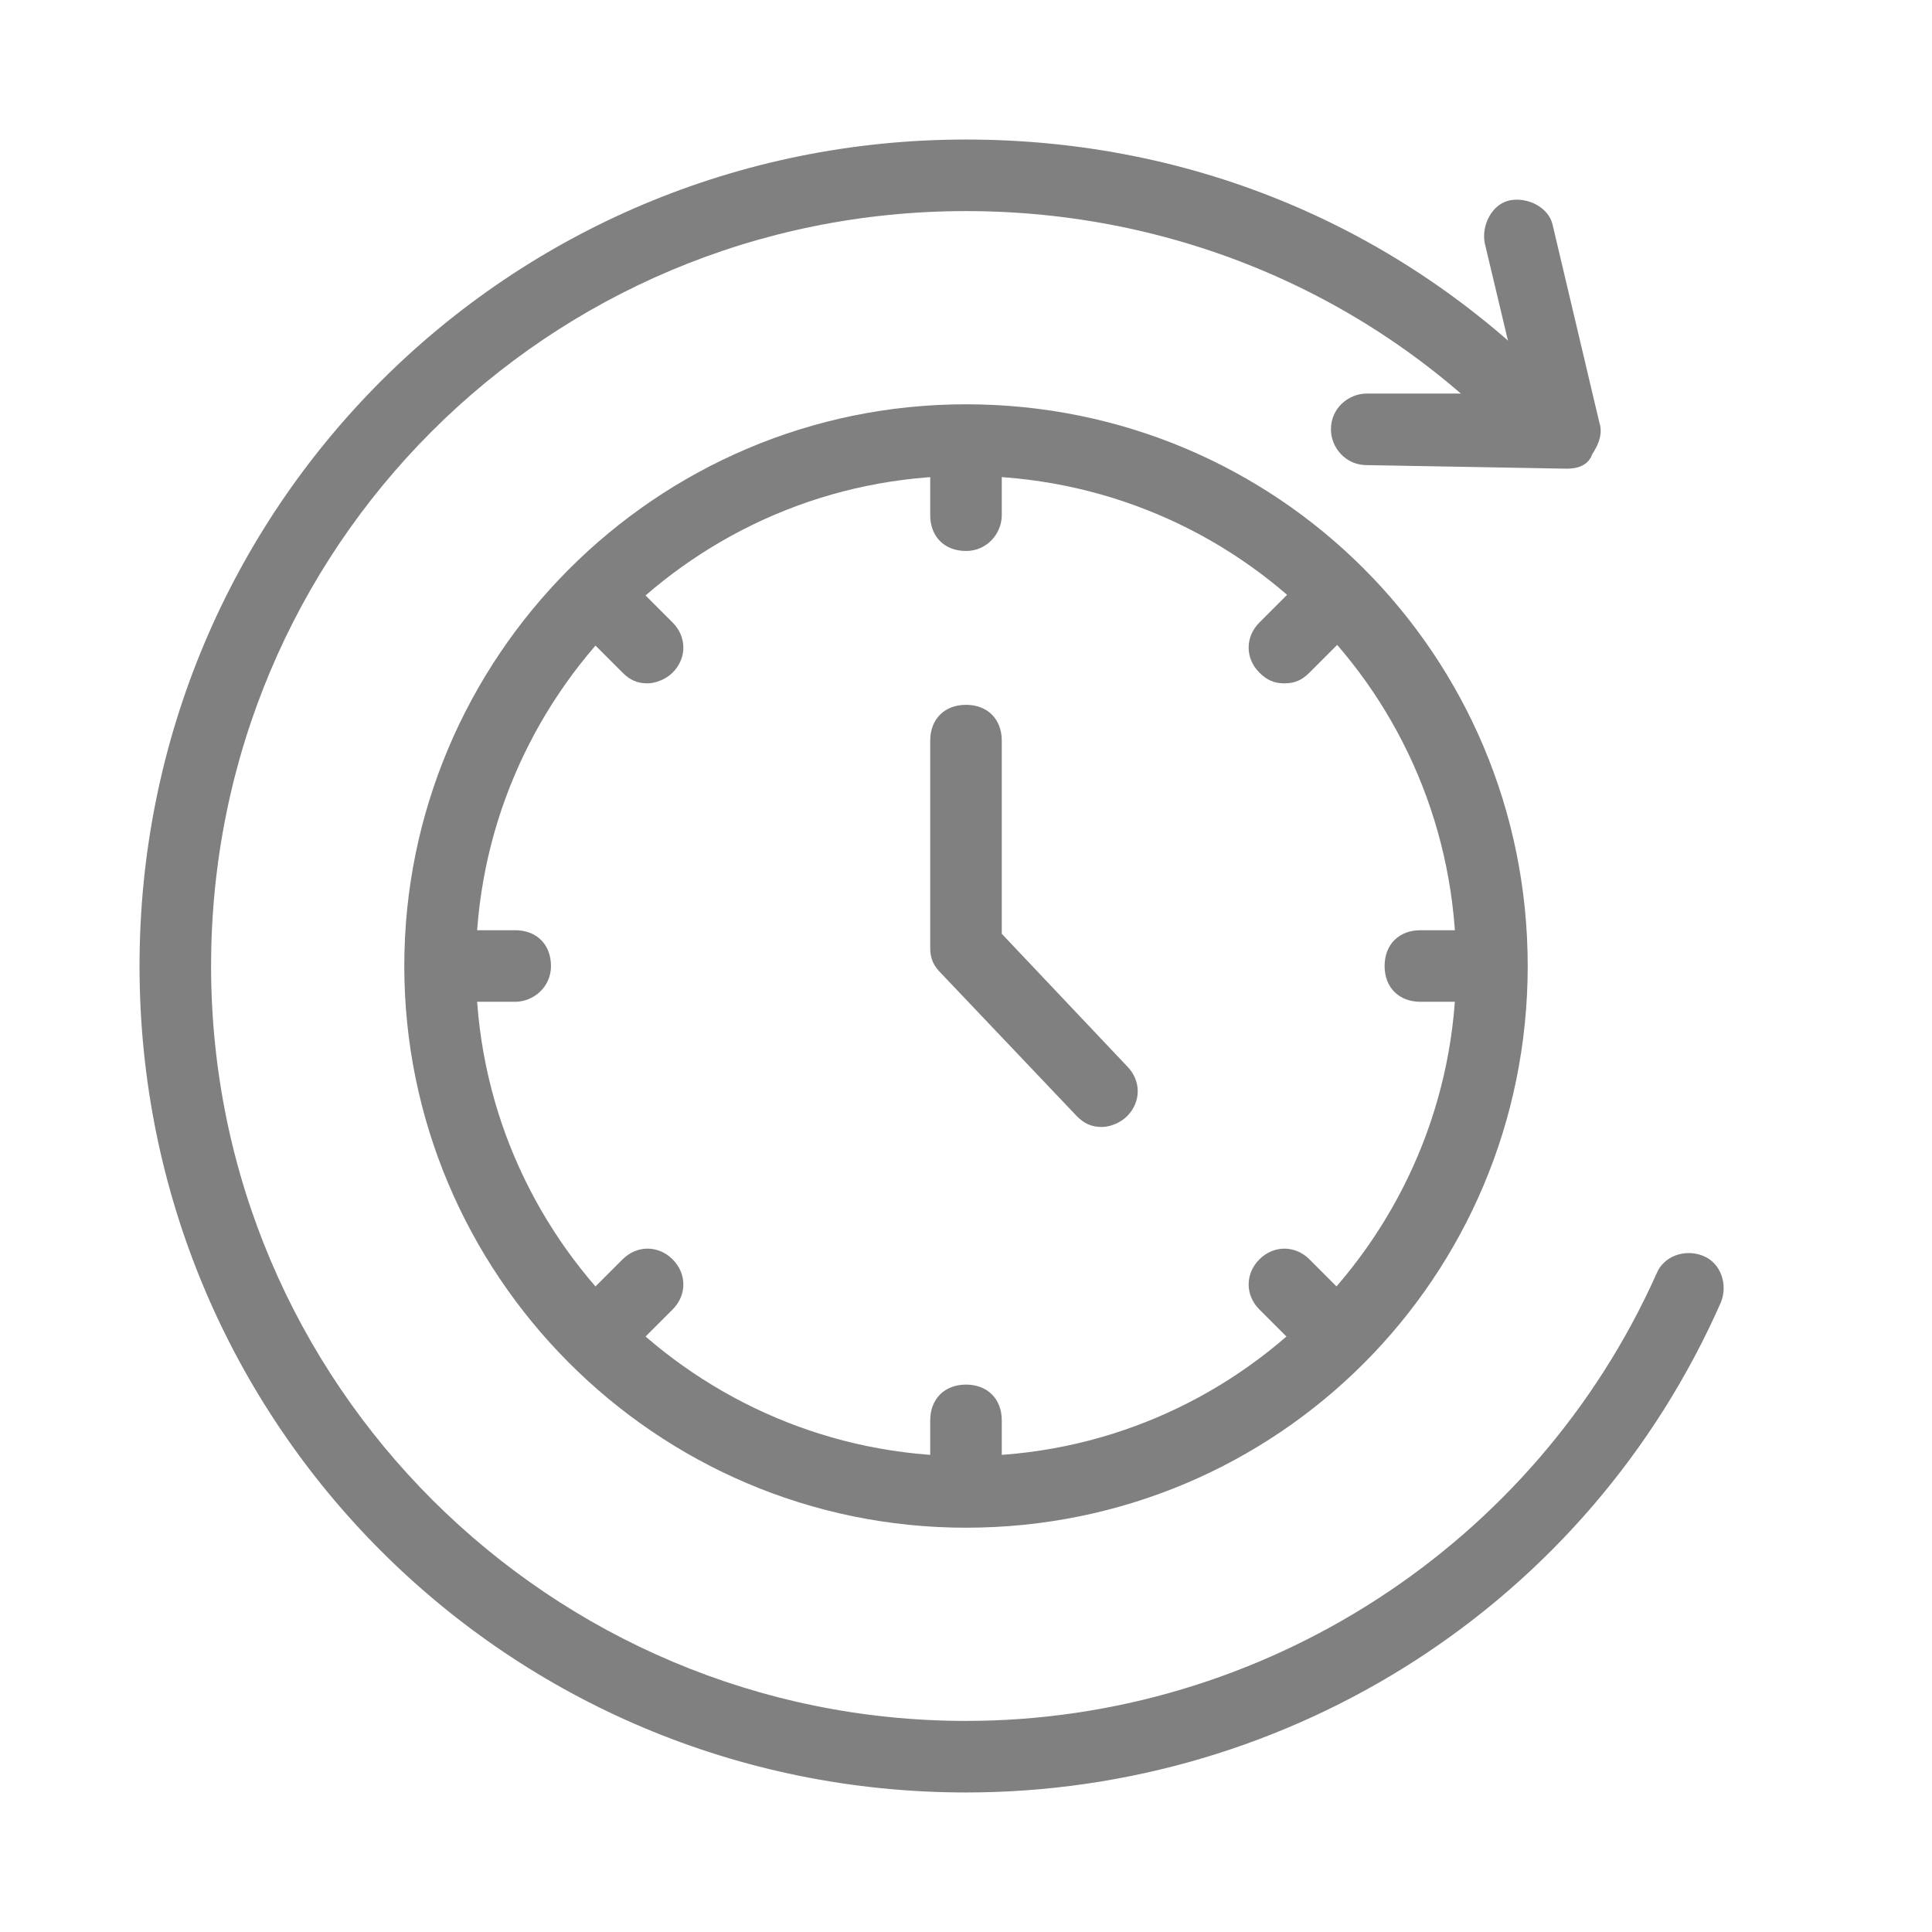
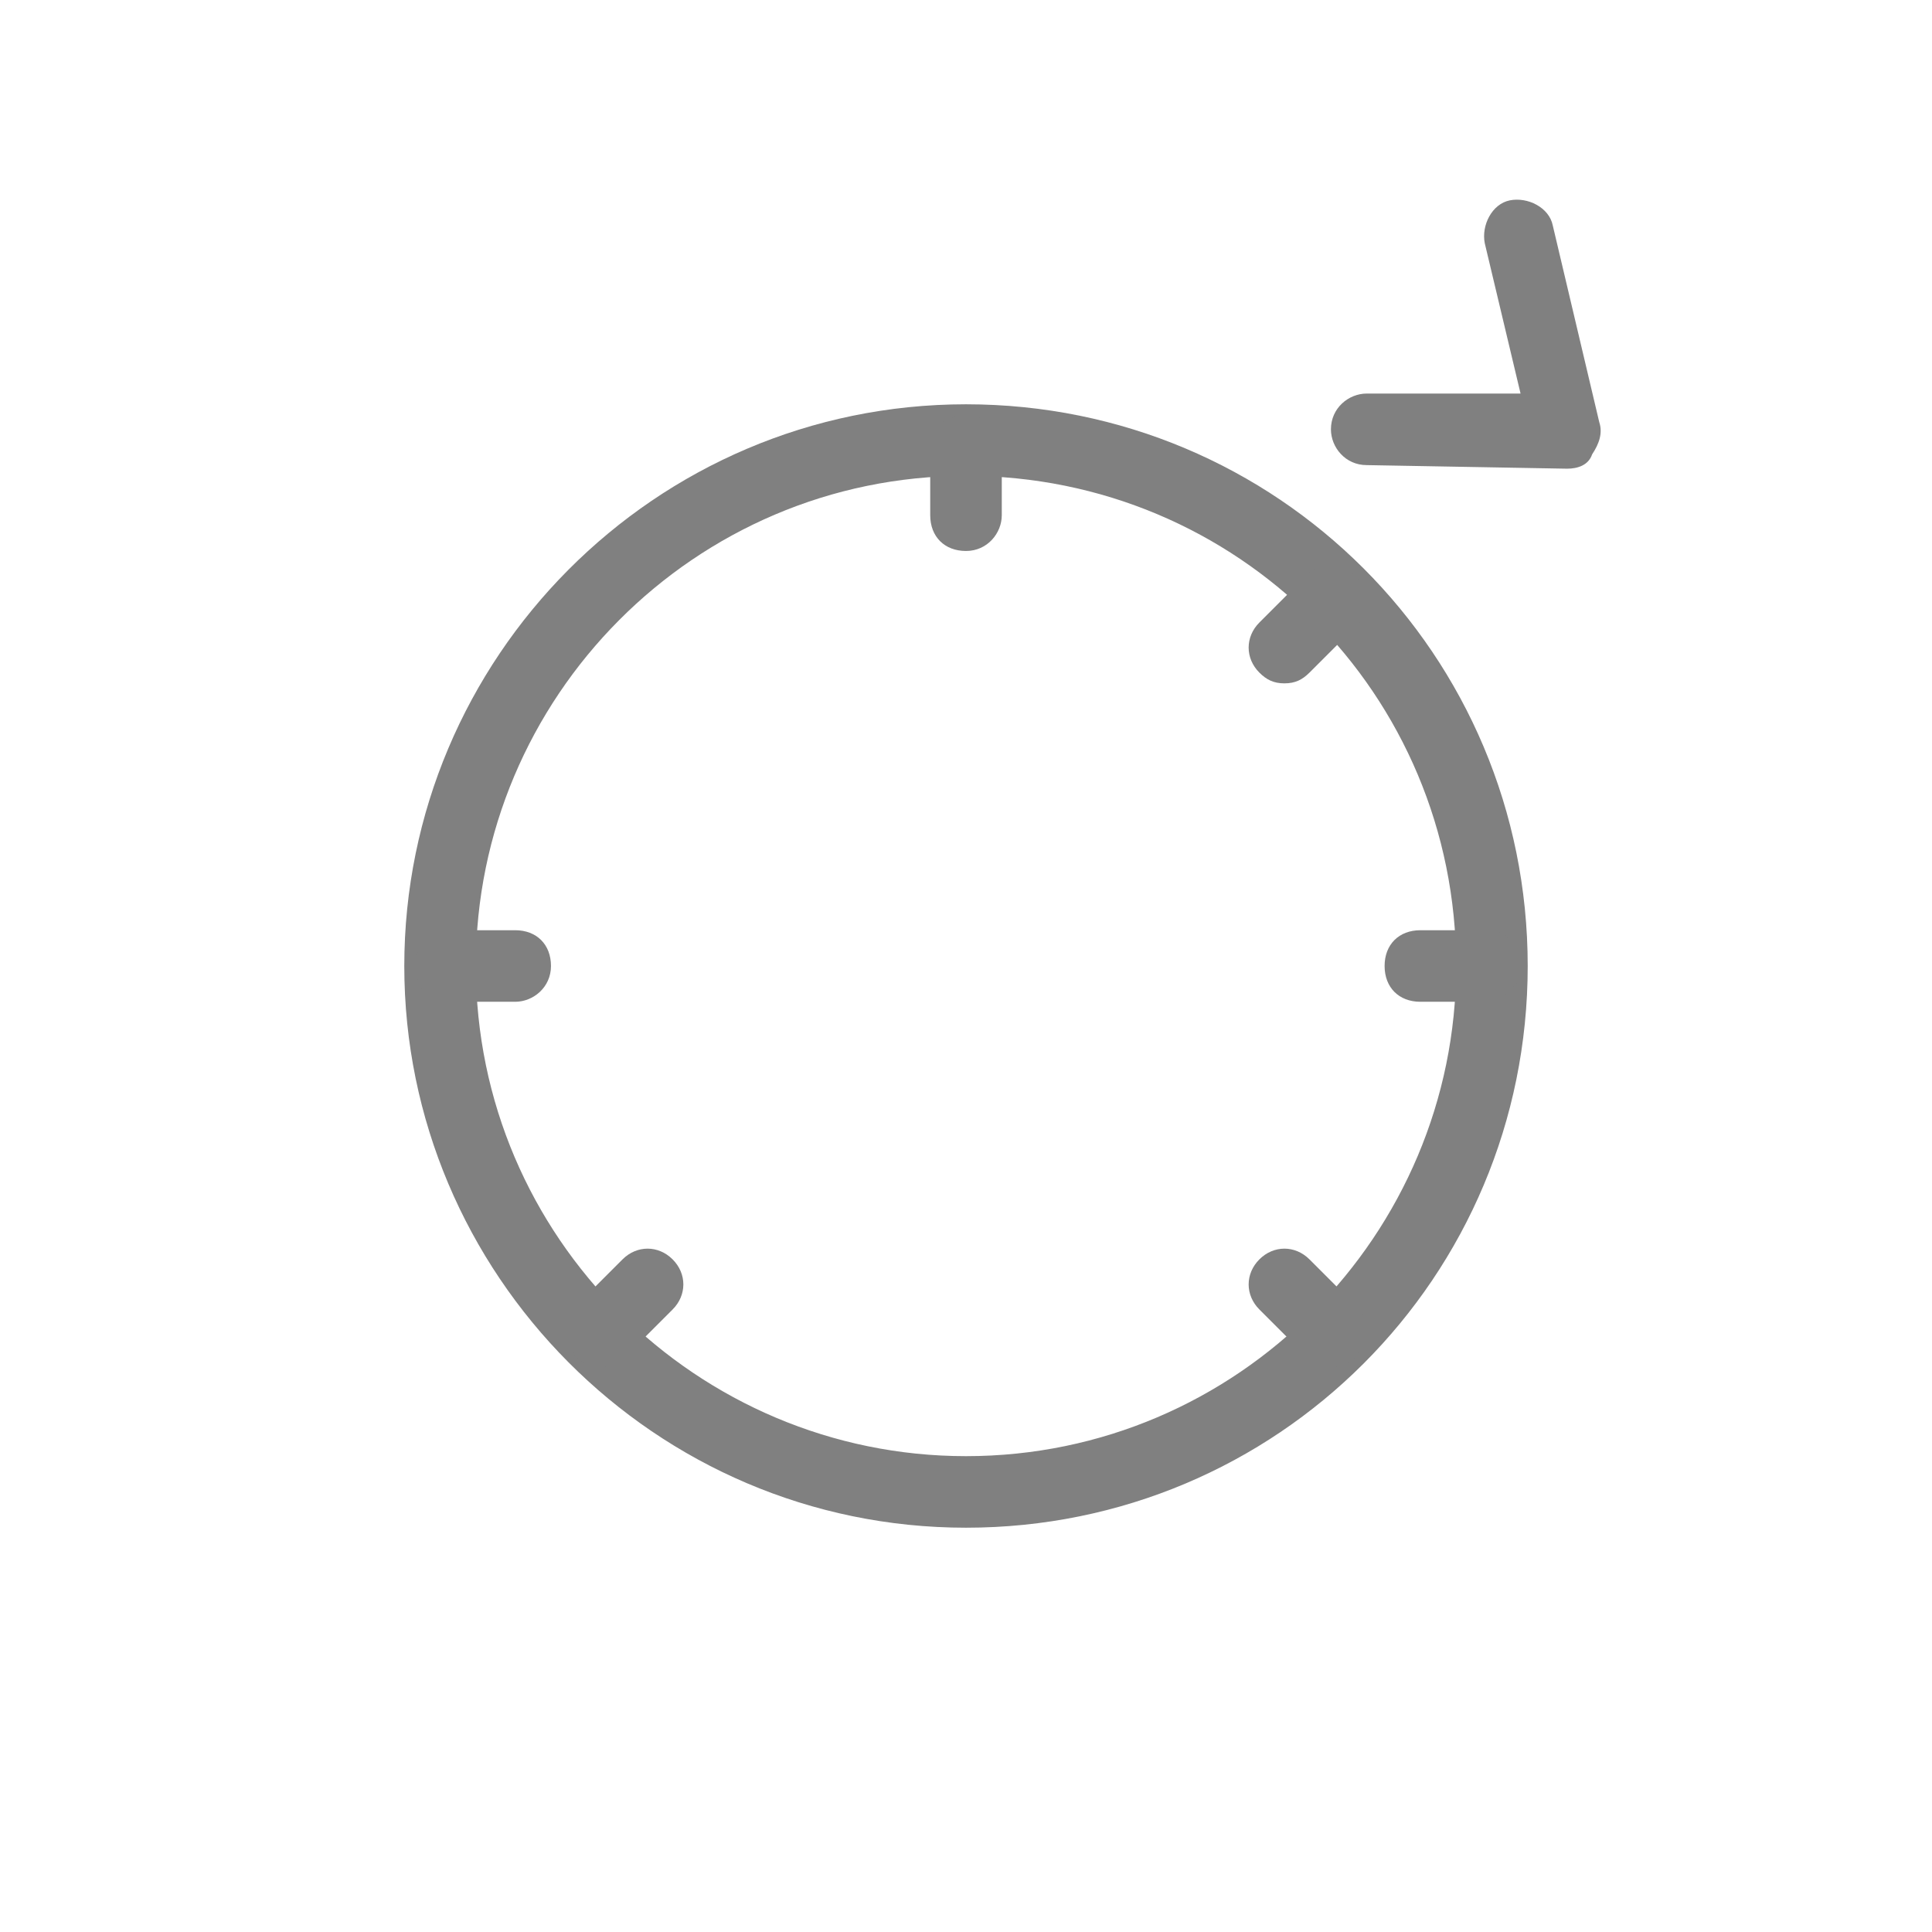
<svg xmlns="http://www.w3.org/2000/svg" version="1.1" id="Layer_1" x="0px" y="0px" viewBox="0 0 54 54" style="enable-background:new 0 0 54 54;" xml:space="preserve">
  <style type="text/css">
	.st0{fill:#808080;}
</style>
  <g>
    <path class="st0" d="M27,42.7c-8.7,0-15.7-7.1-15.7-15.7S18.3,11.3,27,11.3S42.7,18.3,42.7,27S35.7,42.7,27,42.7z M27,13.3   c-7.6,0-13.7,6.2-13.7,13.7c0,7.6,6.2,13.7,13.7,13.7c7.6,0,13.7-6.2,13.7-13.7C40.7,19.4,34.6,13.3,27,13.3z" />
  </g>
  <g>
-     <path class="st0" d="M27,50.1C14.2,50.1,3.9,39.8,3.9,27C3.9,14.2,14.2,3.9,27,3.9c6.4,0,12.3,2.5,16.7,7.1c0.4,0.4,0.4,1,0,1.4   c-0.4,0.4-1,0.4-1.4,0c-4-4.2-9.5-6.5-15.3-6.5C15.3,5.9,5.9,15.3,5.9,27c0,11.7,9.5,21.1,21.1,21.1c8.3,0,15.9-4.9,19.3-12.5   c0.2-0.5,0.8-0.7,1.3-0.5c0.5,0.2,0.7,0.8,0.5,1.3C44.4,44.8,36.1,50.1,27,50.1z" />
-   </g>
+     </g>
  <g>
    <g>
      <g>
        <g>
          <g>
            <path class="st0" d="M27,15.4c-0.6,0-1-0.4-1-1v-1.8c0-0.6,0.4-1,1-1c0.6,0,1,0.4,1,1v1.8C28,14.9,27.6,15.4,27,15.4z" />
          </g>
          <g>
-             <path class="st0" d="M27,42.5c-0.6,0-1-0.4-1-1v-1.8c0-0.6,0.4-1,1-1c0.6,0,1,0.4,1,1v1.8C28,42,27.6,42.5,27,42.5z" />
-           </g>
+             </g>
        </g>
        <g>
          <g>
            <path class="st0" d="M41.5,28h-1.8c-0.6,0-1-0.4-1-1c0-0.6,0.4-1,1-1h1.8c0.6,0,1,0.4,1,1C42.5,27.6,42,28,41.5,28z" />
          </g>
          <g>
            <path class="st0" d="M14.4,28h-1.8c-0.6,0-1-0.4-1-1c0-0.6,0.4-1,1-1h1.8c0.6,0,1,0.4,1,1C15.4,27.6,14.9,28,14.4,28z" />
          </g>
        </g>
      </g>
      <g>
        <g>
          <g>
            <path class="st0" d="M35.9,19.1c-0.3,0-0.5-0.1-0.7-0.3c-0.4-0.4-0.4-1,0-1.4l1.3-1.3c0.4-0.4,1-0.4,1.4,0c0.4,0.4,0.4,1,0,1.4       l-1.3,1.3C36.4,19,36.2,19.1,35.9,19.1z" />
          </g>
          <g>
            <path class="st0" d="M16.8,38.2c-0.3,0-0.5-0.1-0.7-0.3c-0.4-0.4-0.4-1,0-1.4l1.3-1.3c0.4-0.4,1-0.4,1.4,0s0.4,1,0,1.4       l-1.3,1.3C17.3,38.1,17,38.2,16.8,38.2z" />
          </g>
        </g>
        <g>
          <g>
            <path class="st0" d="M37.2,38.2c-0.3,0-0.5-0.1-0.7-0.3l-1.3-1.3c-0.4-0.4-0.4-1,0-1.4s1-0.4,1.4,0l1.3,1.3       c0.4,0.4,0.4,1,0,1.4C37.7,38.1,37.5,38.2,37.2,38.2z" />
          </g>
          <g>
-             <path class="st0" d="M18.1,19.1c-0.3,0-0.5-0.1-0.7-0.3l-1.3-1.3c-0.4-0.4-0.4-1,0-1.4s1-0.4,1.4,0l1.3,1.3       c0.4,0.4,0.4,1,0,1.4C18.6,19,18.3,19.1,18.1,19.1z" />
-           </g>
+             </g>
        </g>
      </g>
    </g>
    <g>
-       <path class="st0" d="M30.8,31.5c-0.3,0-0.5-0.1-0.7-0.3l-3.8-4c-0.2-0.2-0.3-0.4-0.3-0.7v-5.8c0-0.6,0.4-1,1-1c0.6,0,1,0.4,1,1    v5.4l3.5,3.7c0.4,0.4,0.4,1,0,1.4C31.3,31.4,31,31.5,30.8,31.5z" />
-     </g>
+       </g>
  </g>
  <g>
    <path class="st0" d="M43.8,13.1C43.8,13.1,43.8,13.1,43.8,13.1L38.2,13c-0.6,0-1-0.5-1-1c0-0.6,0.5-1,1-1l4.3,0l-1-4.2   c-0.1-0.5,0.2-1.1,0.7-1.2c0.5-0.1,1.1,0.2,1.2,0.7l1.3,5.5c0.1,0.3,0,0.6-0.2,0.9C44.4,13,44.1,13.1,43.8,13.1z" />
  </g>
</svg>